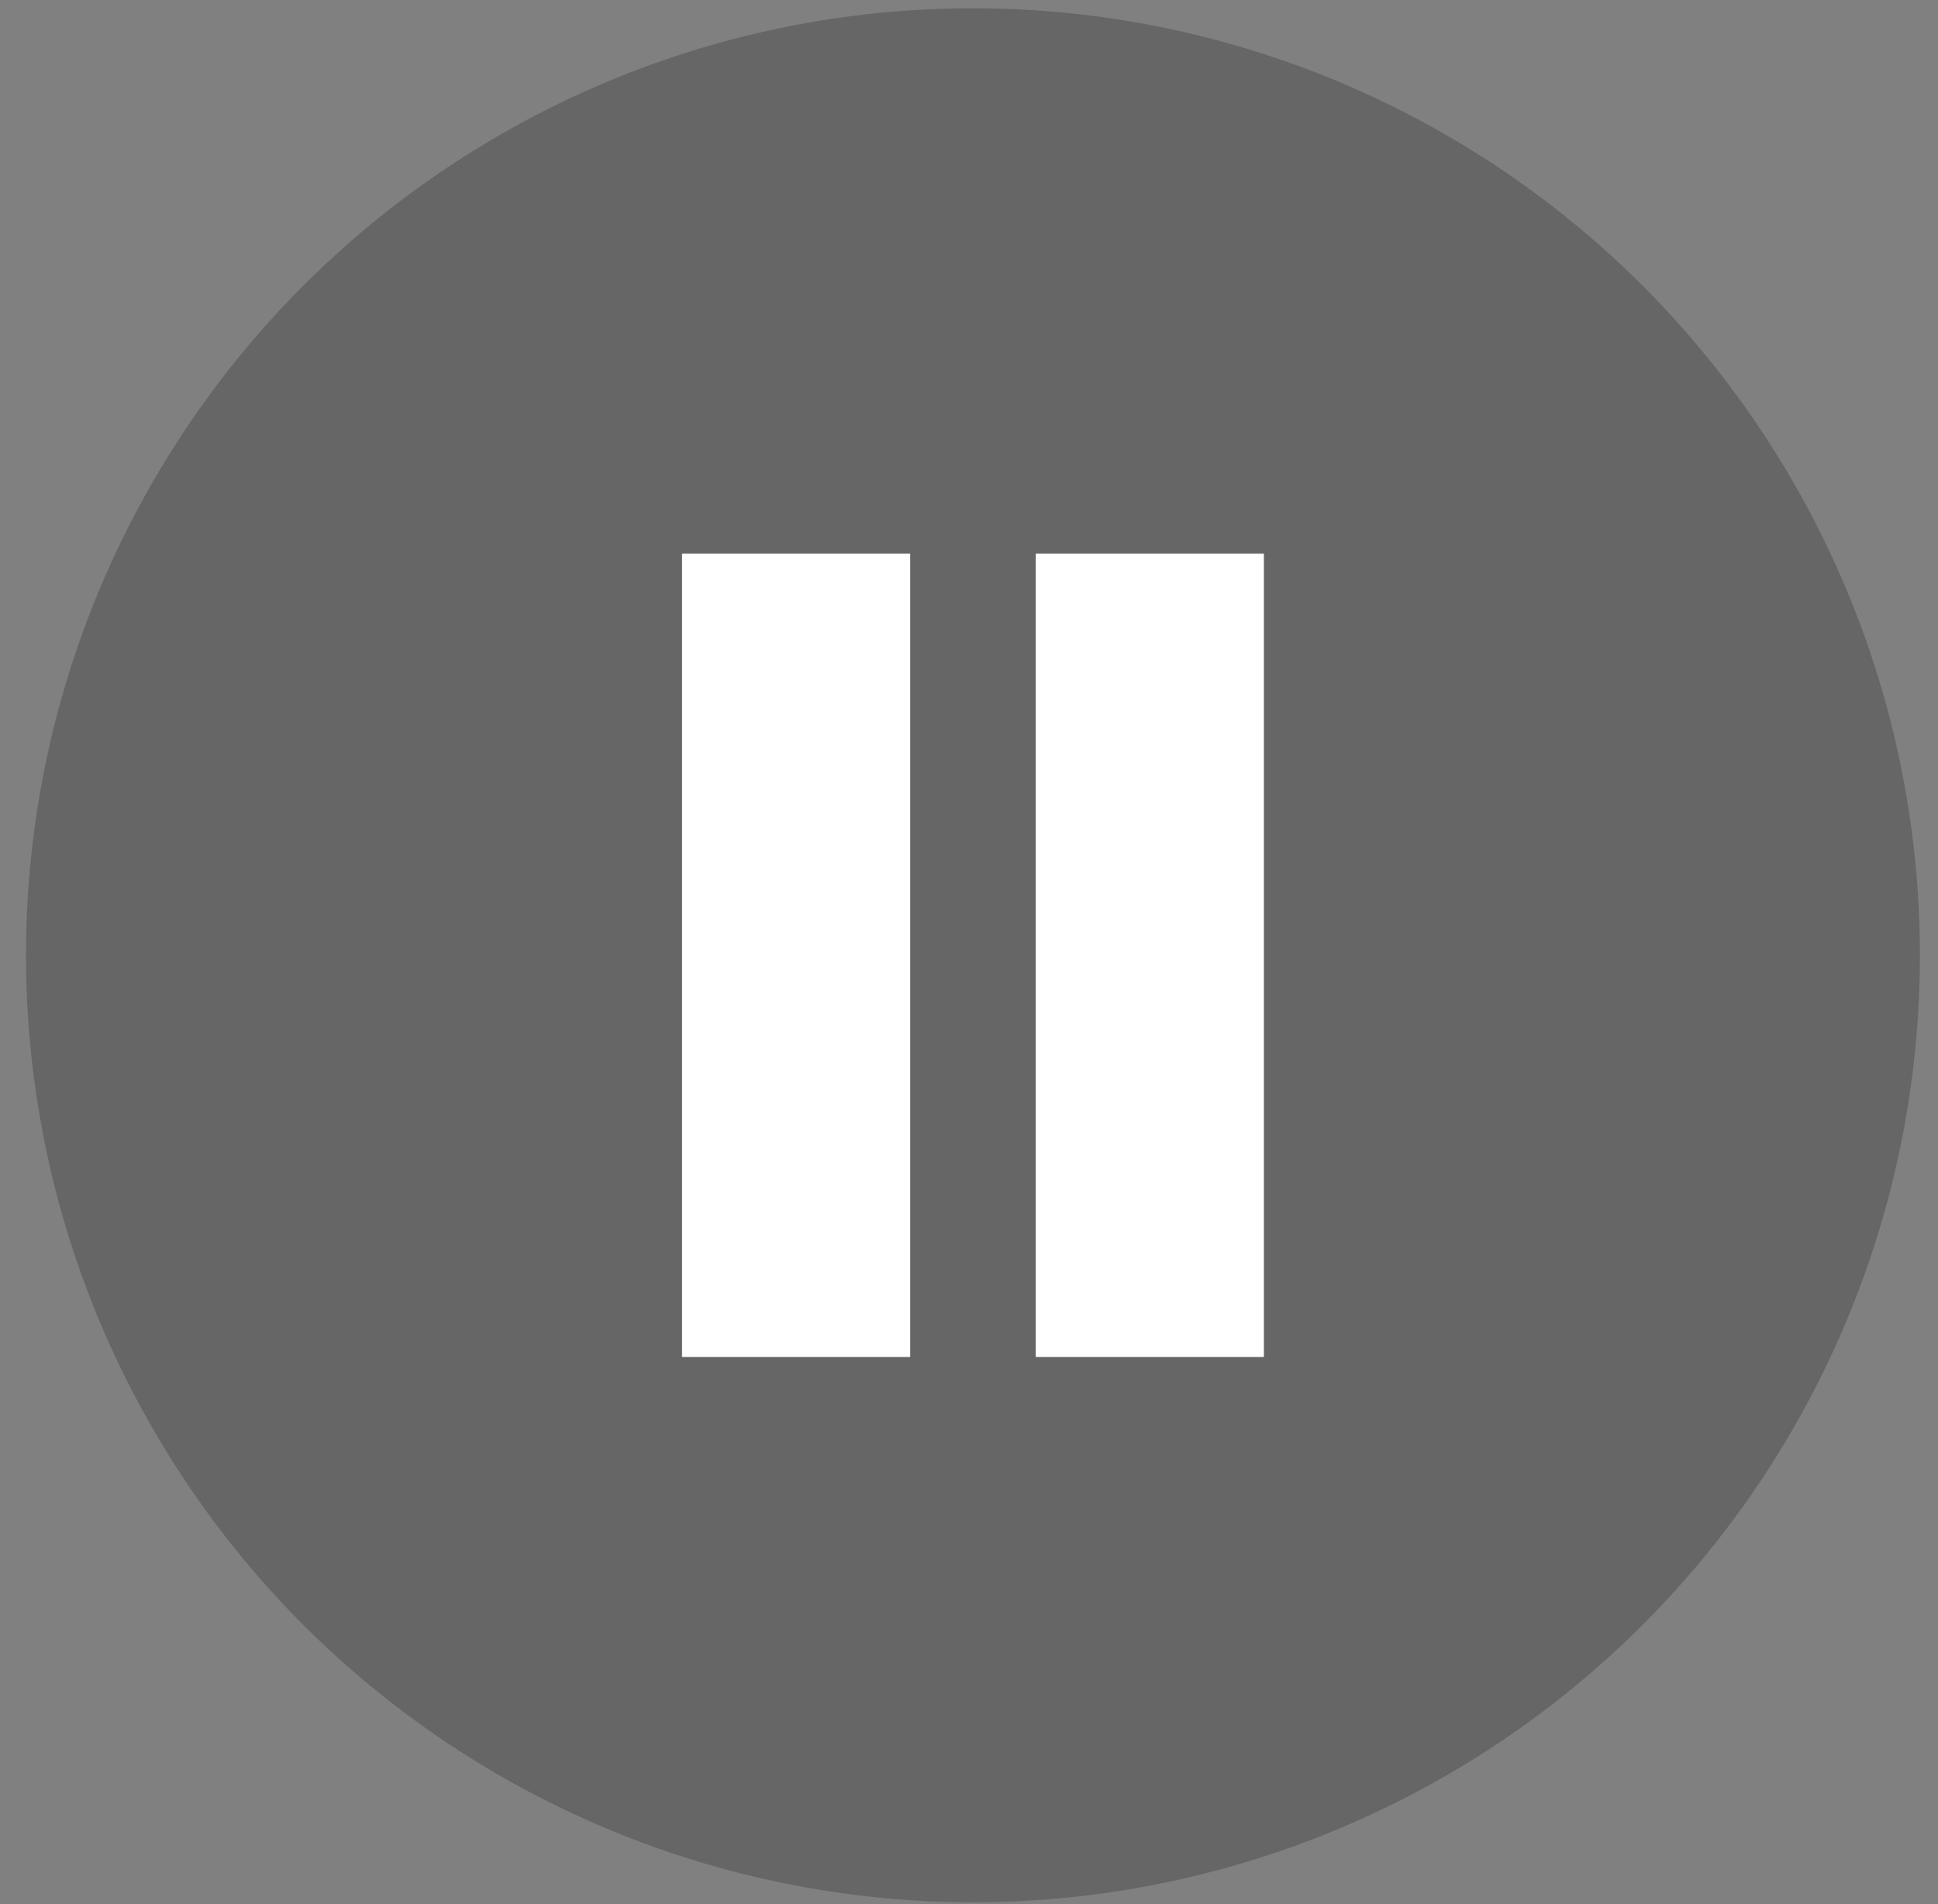
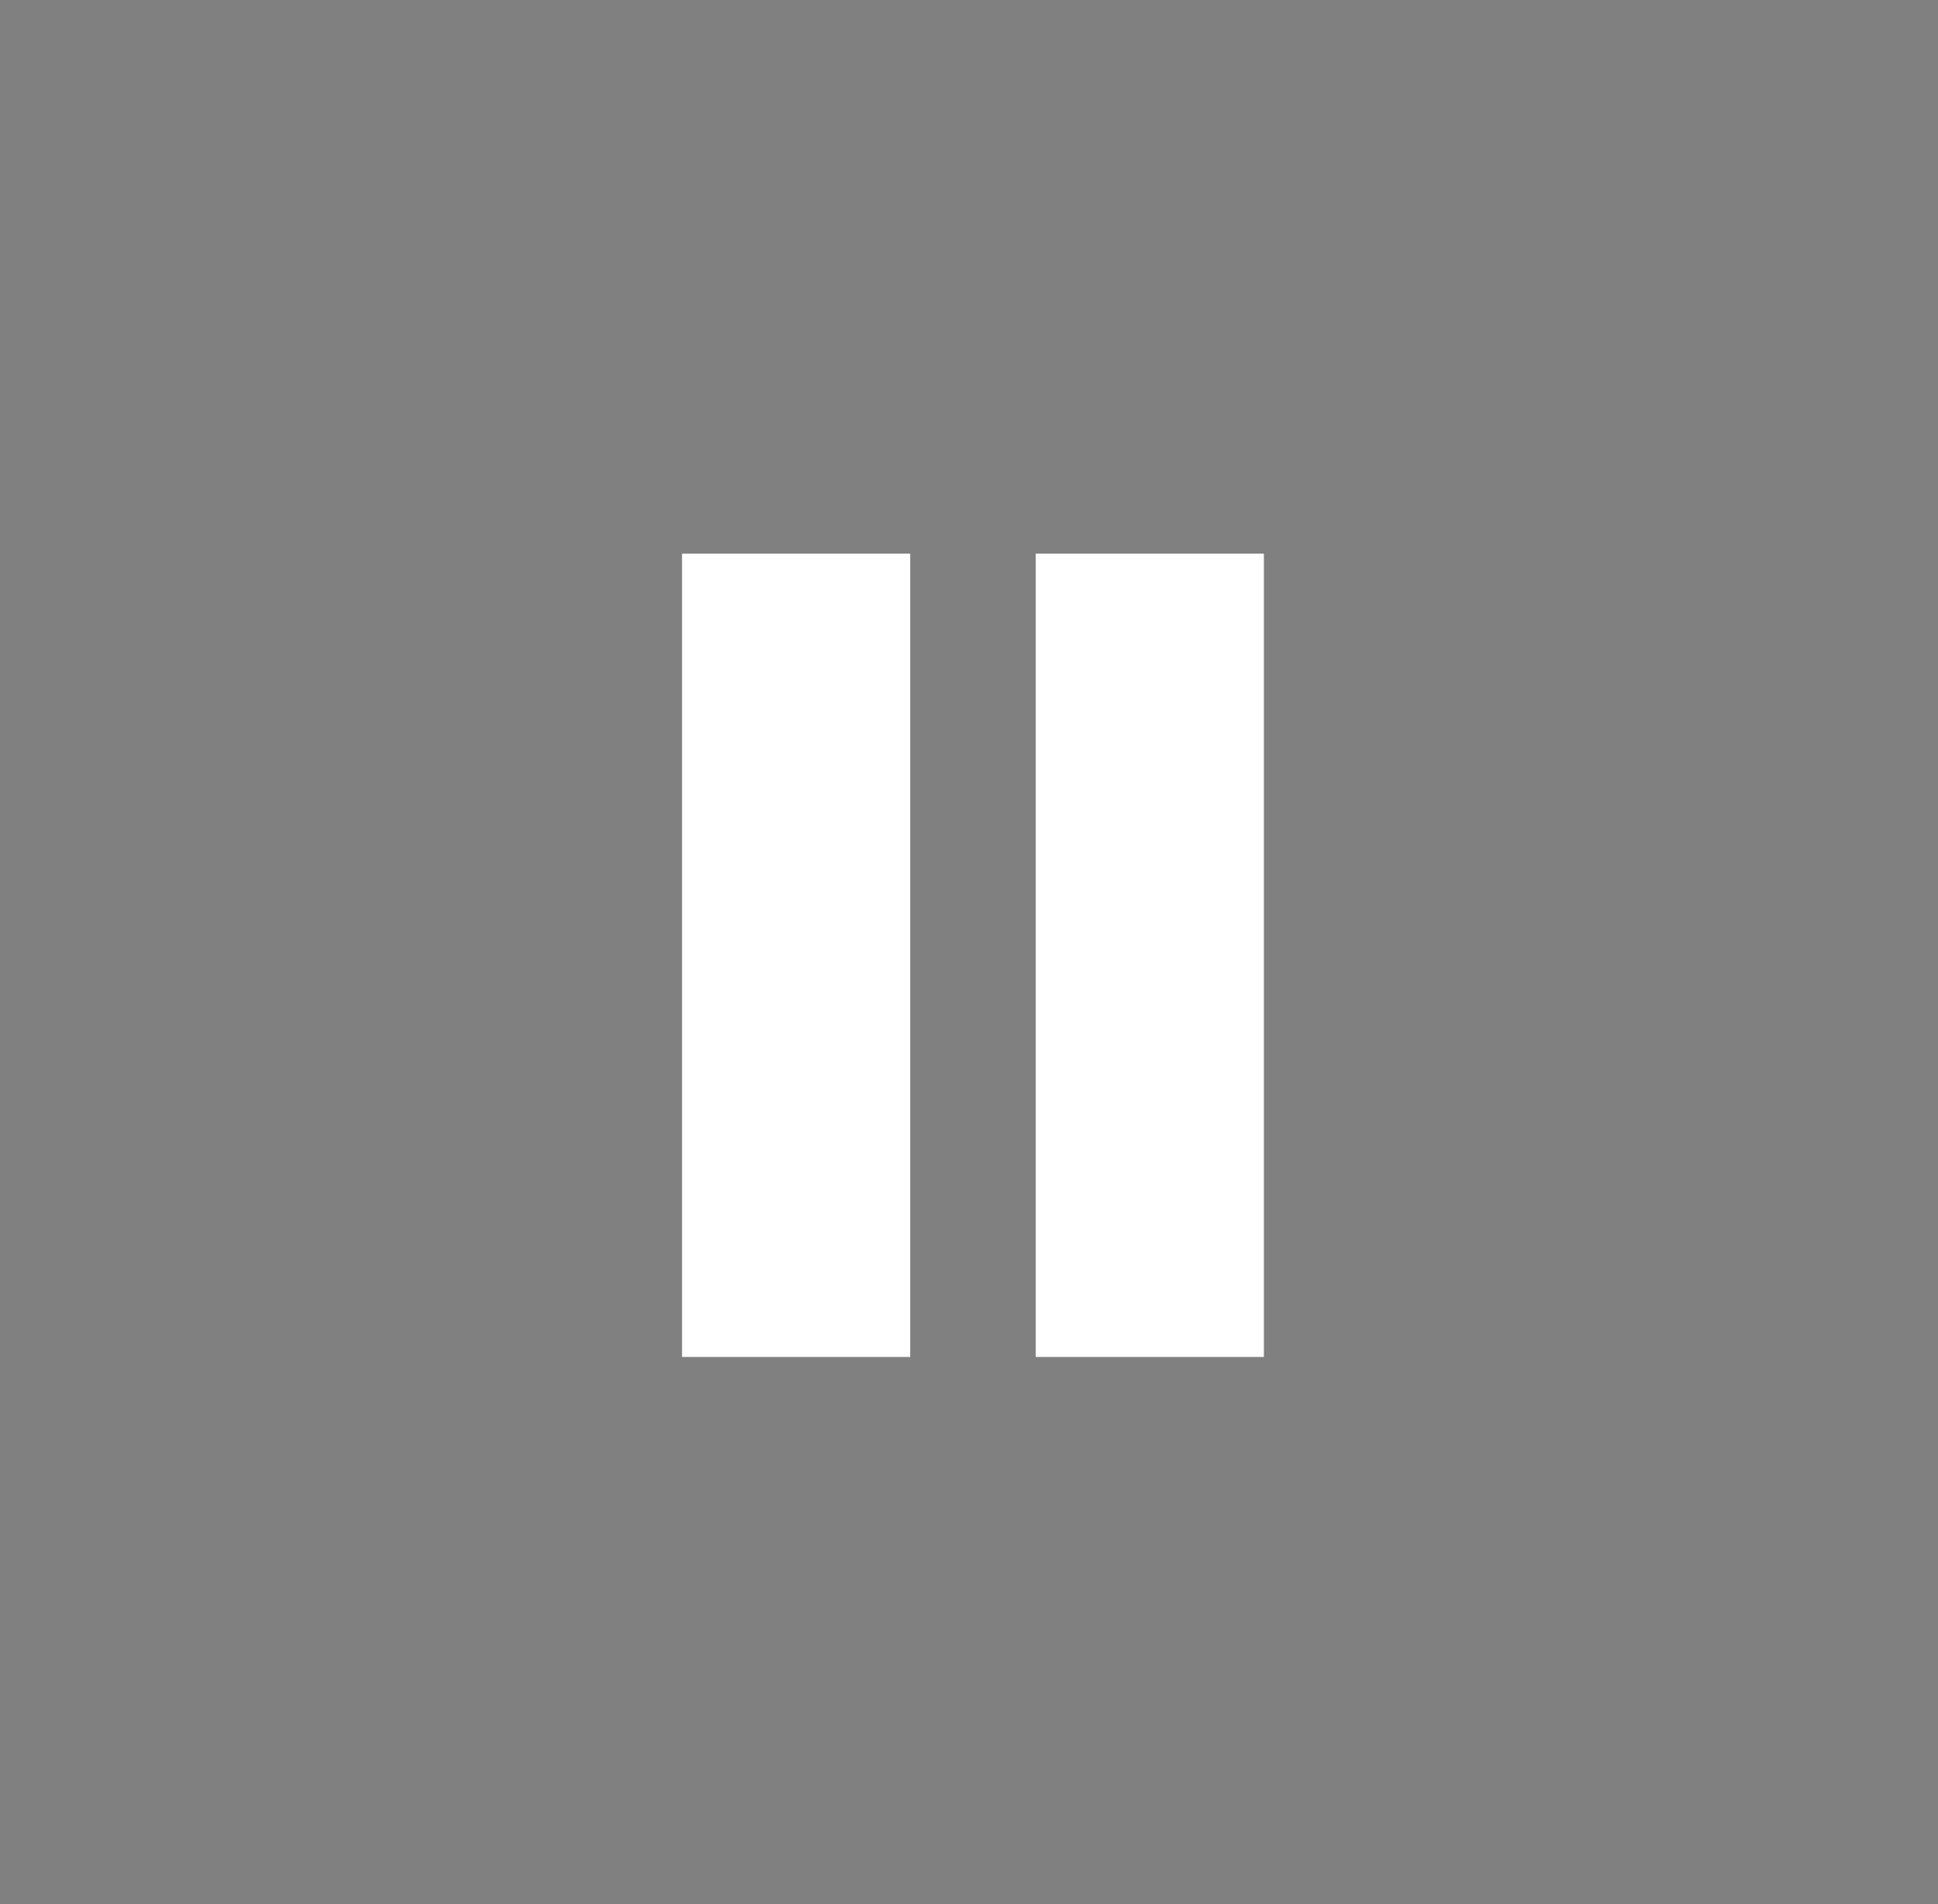
<svg xmlns="http://www.w3.org/2000/svg" width="57" height="56" viewBox="0 0 57 56" fill="none">
  <rect x="0" y="0" width="57" height="56" fill="#808080" stroke="none" />
-   <circle cx="28.616" cy="28.095" r="27.852" fill="black" fill-opacity="0.2" />
  <rect x="20.06" y="16.283" width="6.711" height="23.625" fill="white" />
  <rect x="30.462" y="16.283" width="6.711" height="23.625" fill="white" />
</svg>